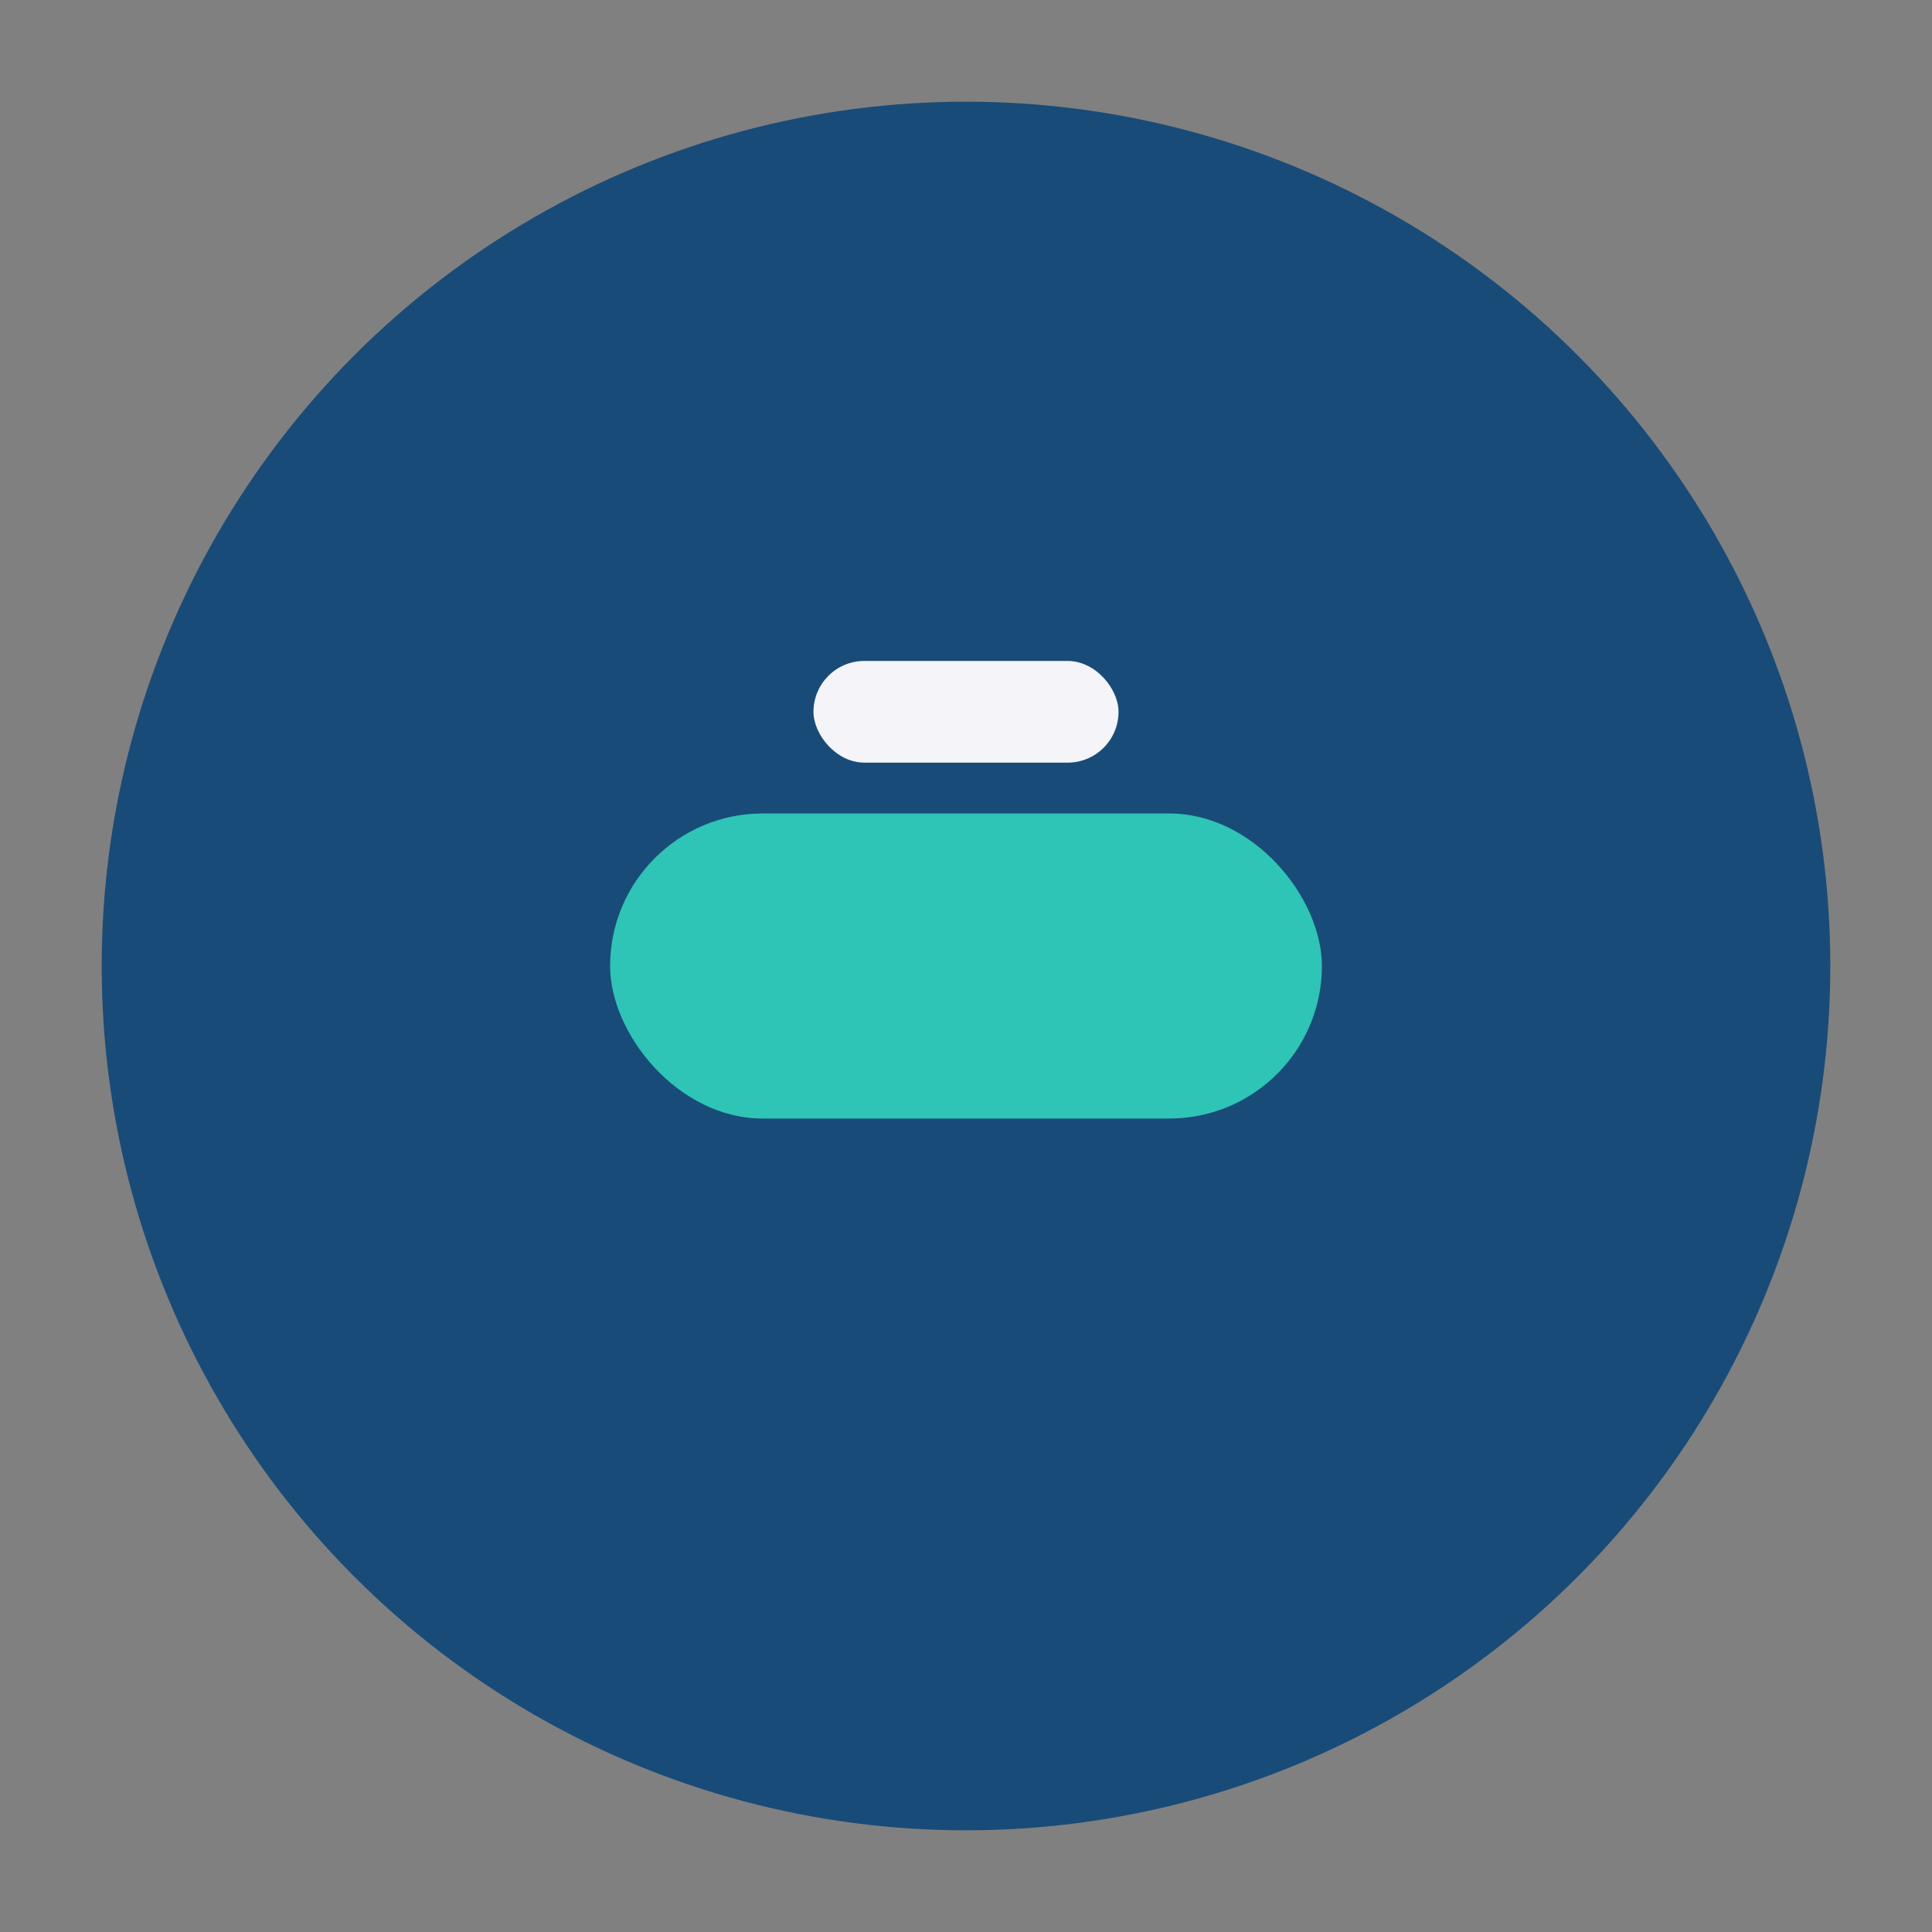
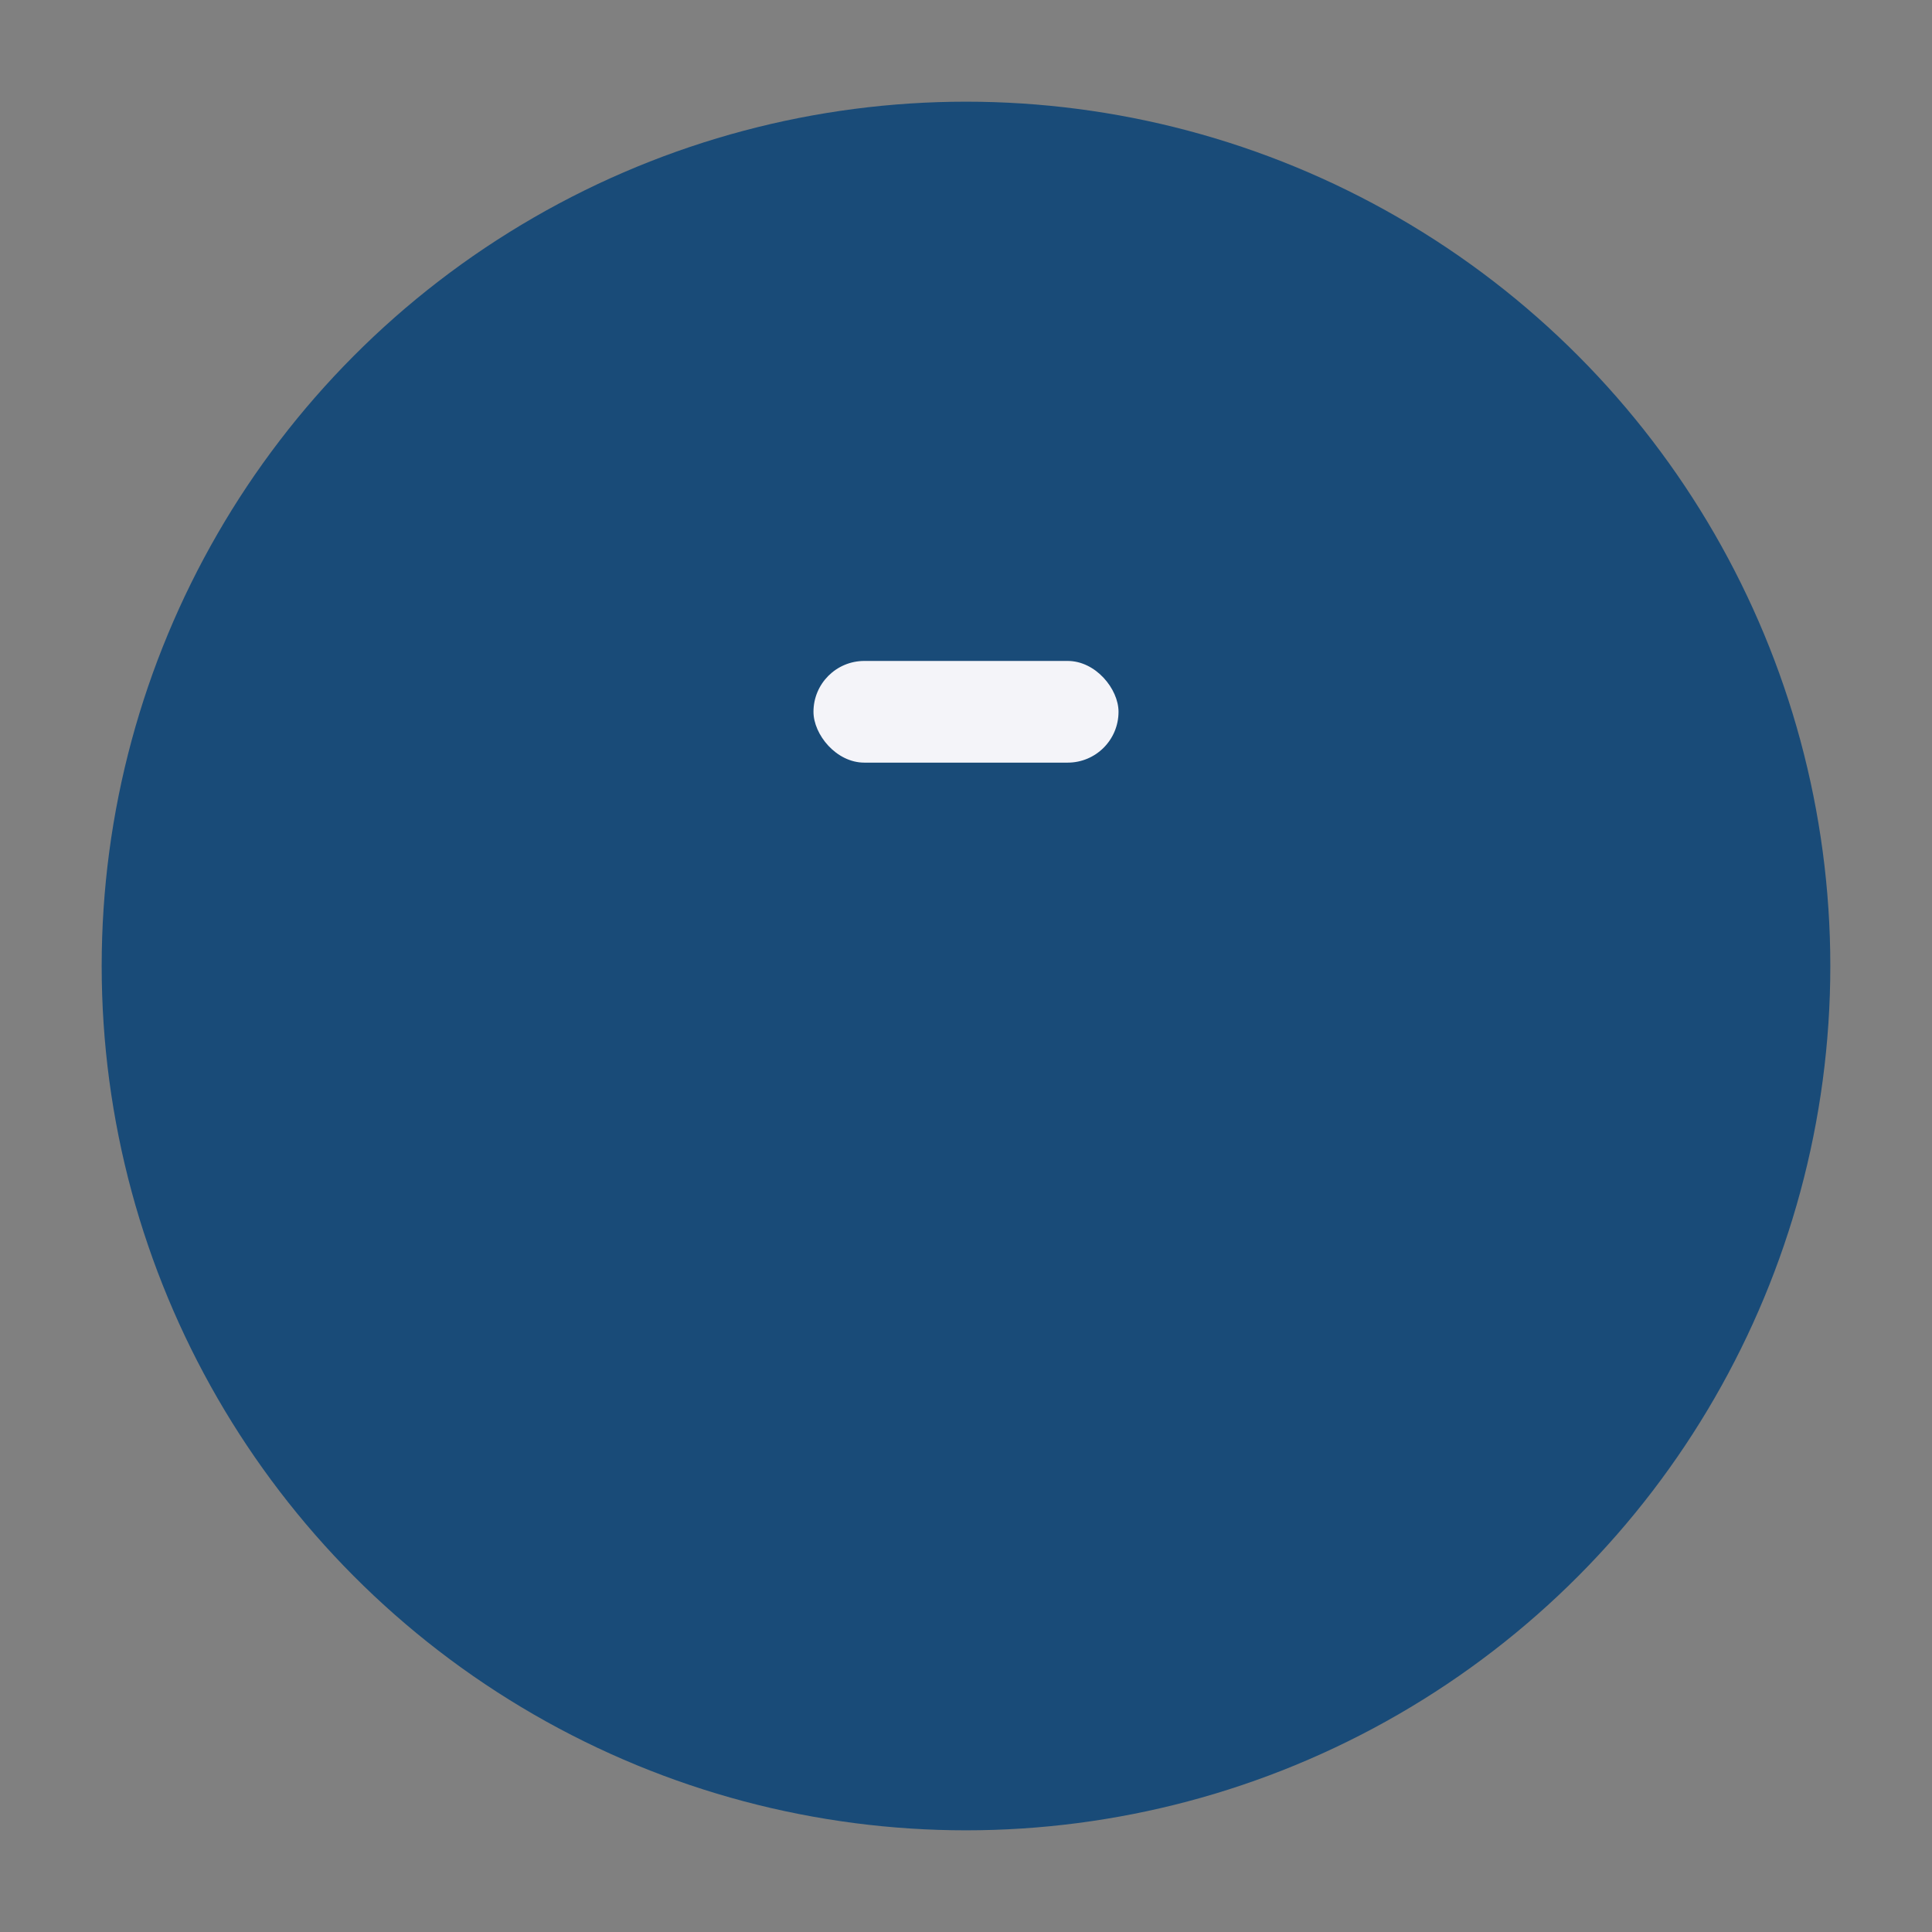
<svg xmlns="http://www.w3.org/2000/svg" width="38" height="38" viewBox="0 0 38 38">
  <rect x="0" y="0" width="38" height="38" fill="#808080" stroke="none" />
  <circle cx="19" cy="19" r="17" fill="#194b78" />
-   <rect x="12" y="16" width="14" height="6" rx="3" fill="#2ec4b6" />
  <rect x="16" y="13" width="6" height="2" rx="1" fill="#f4f4f9" />
</svg>